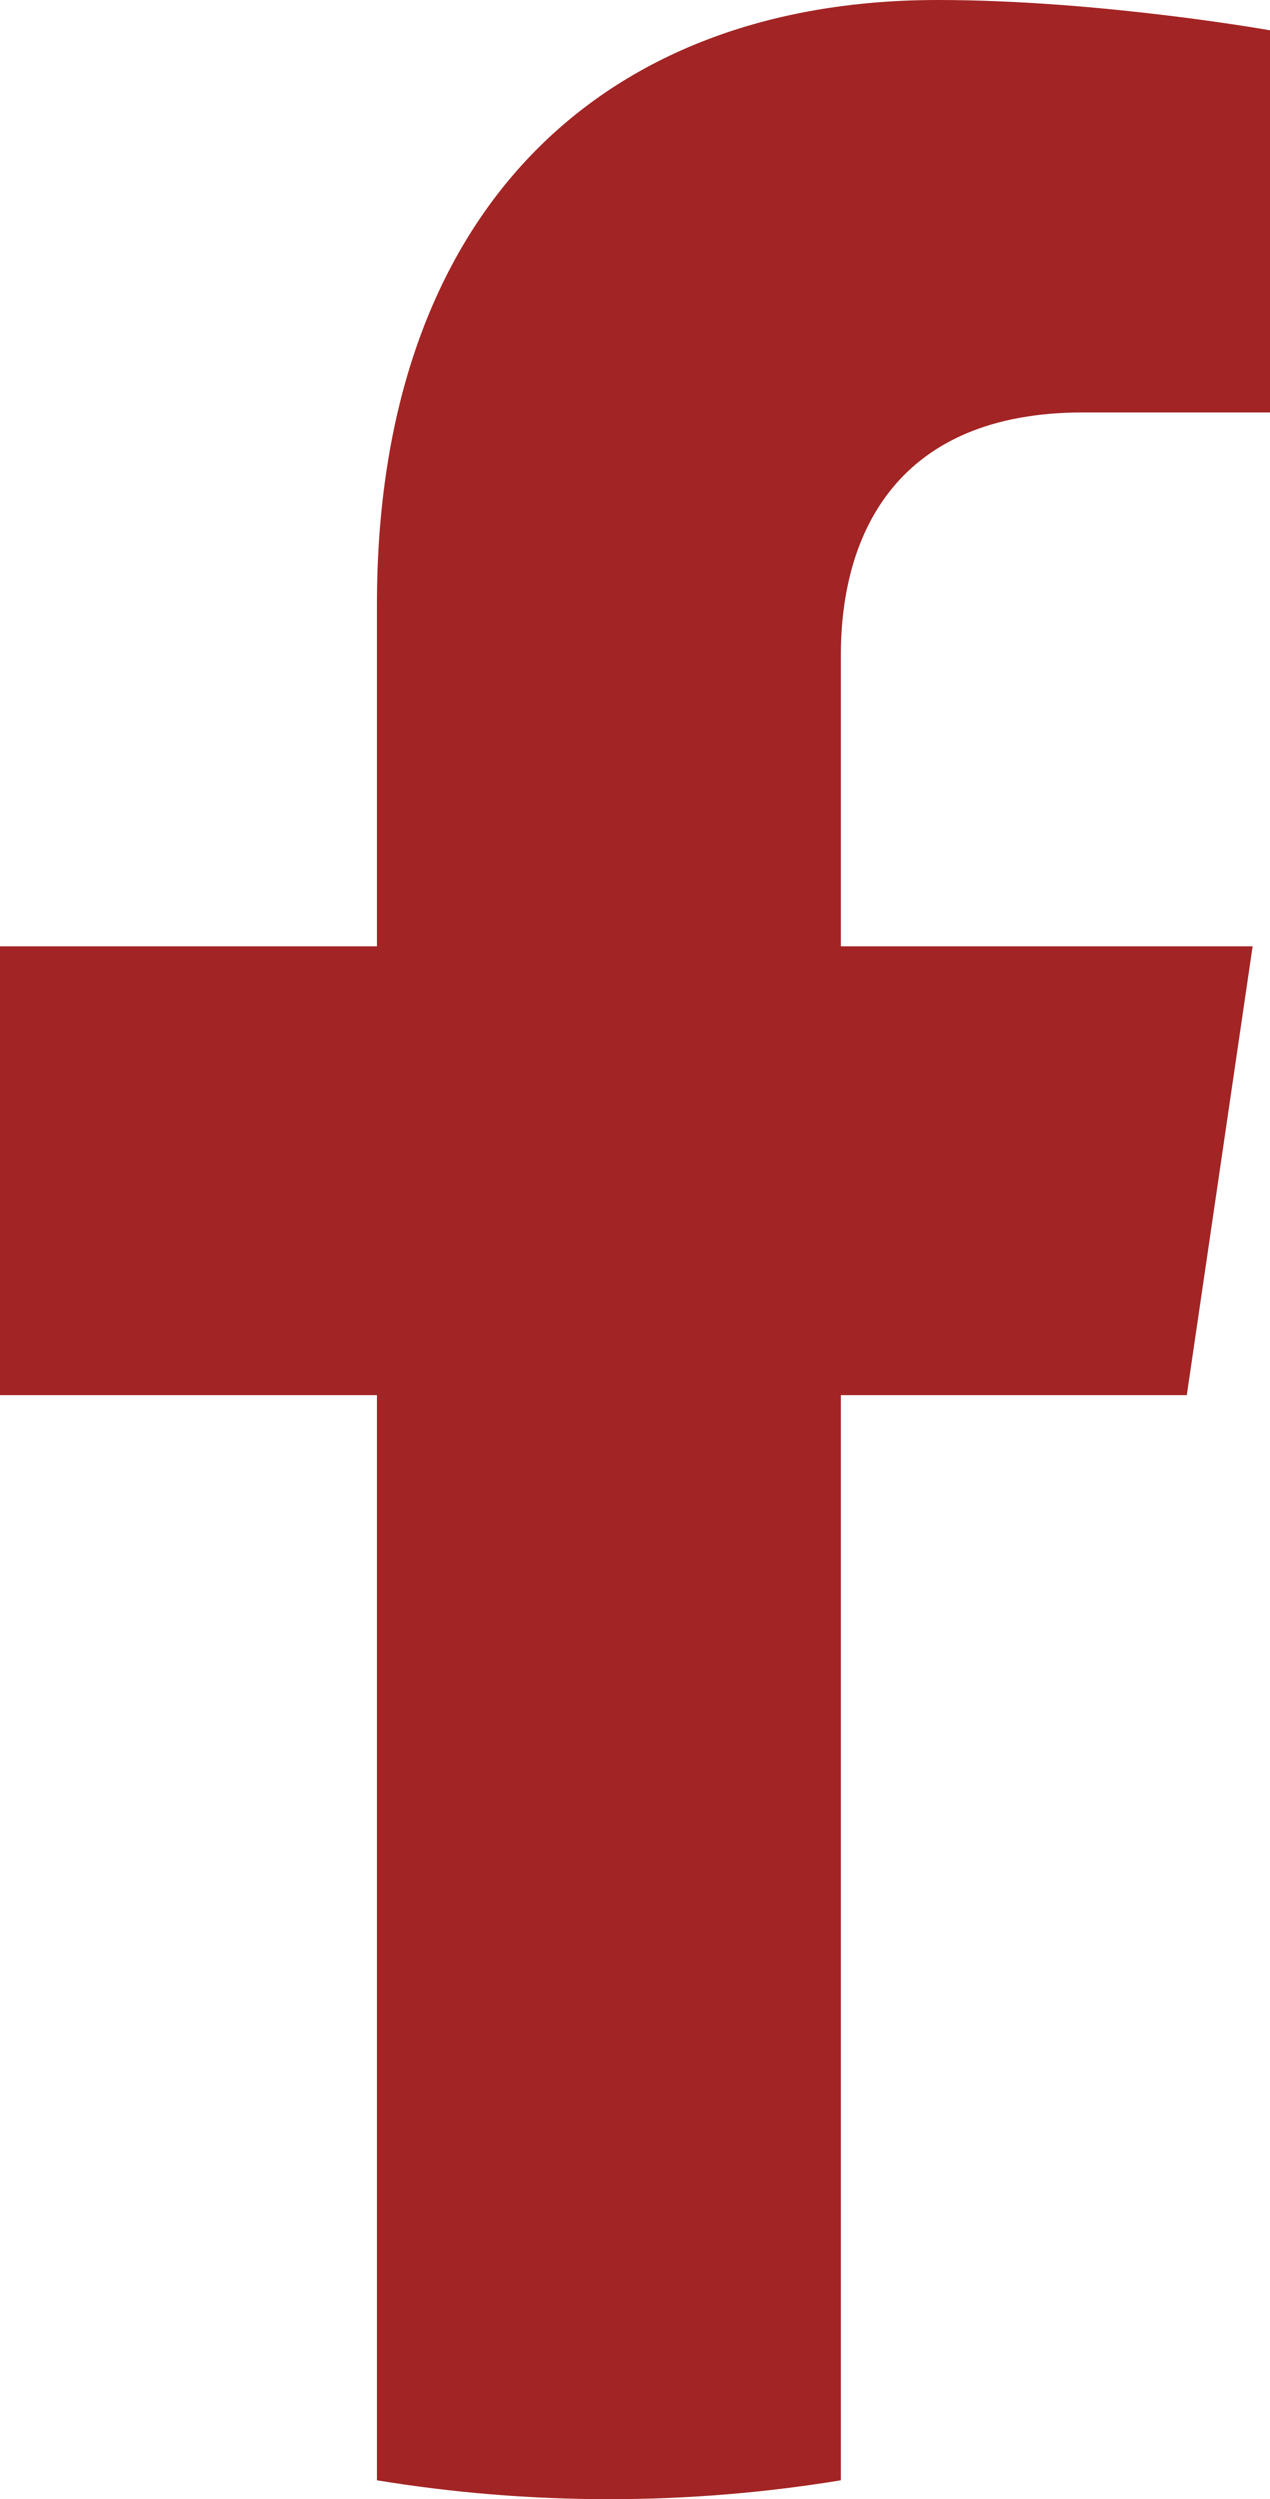
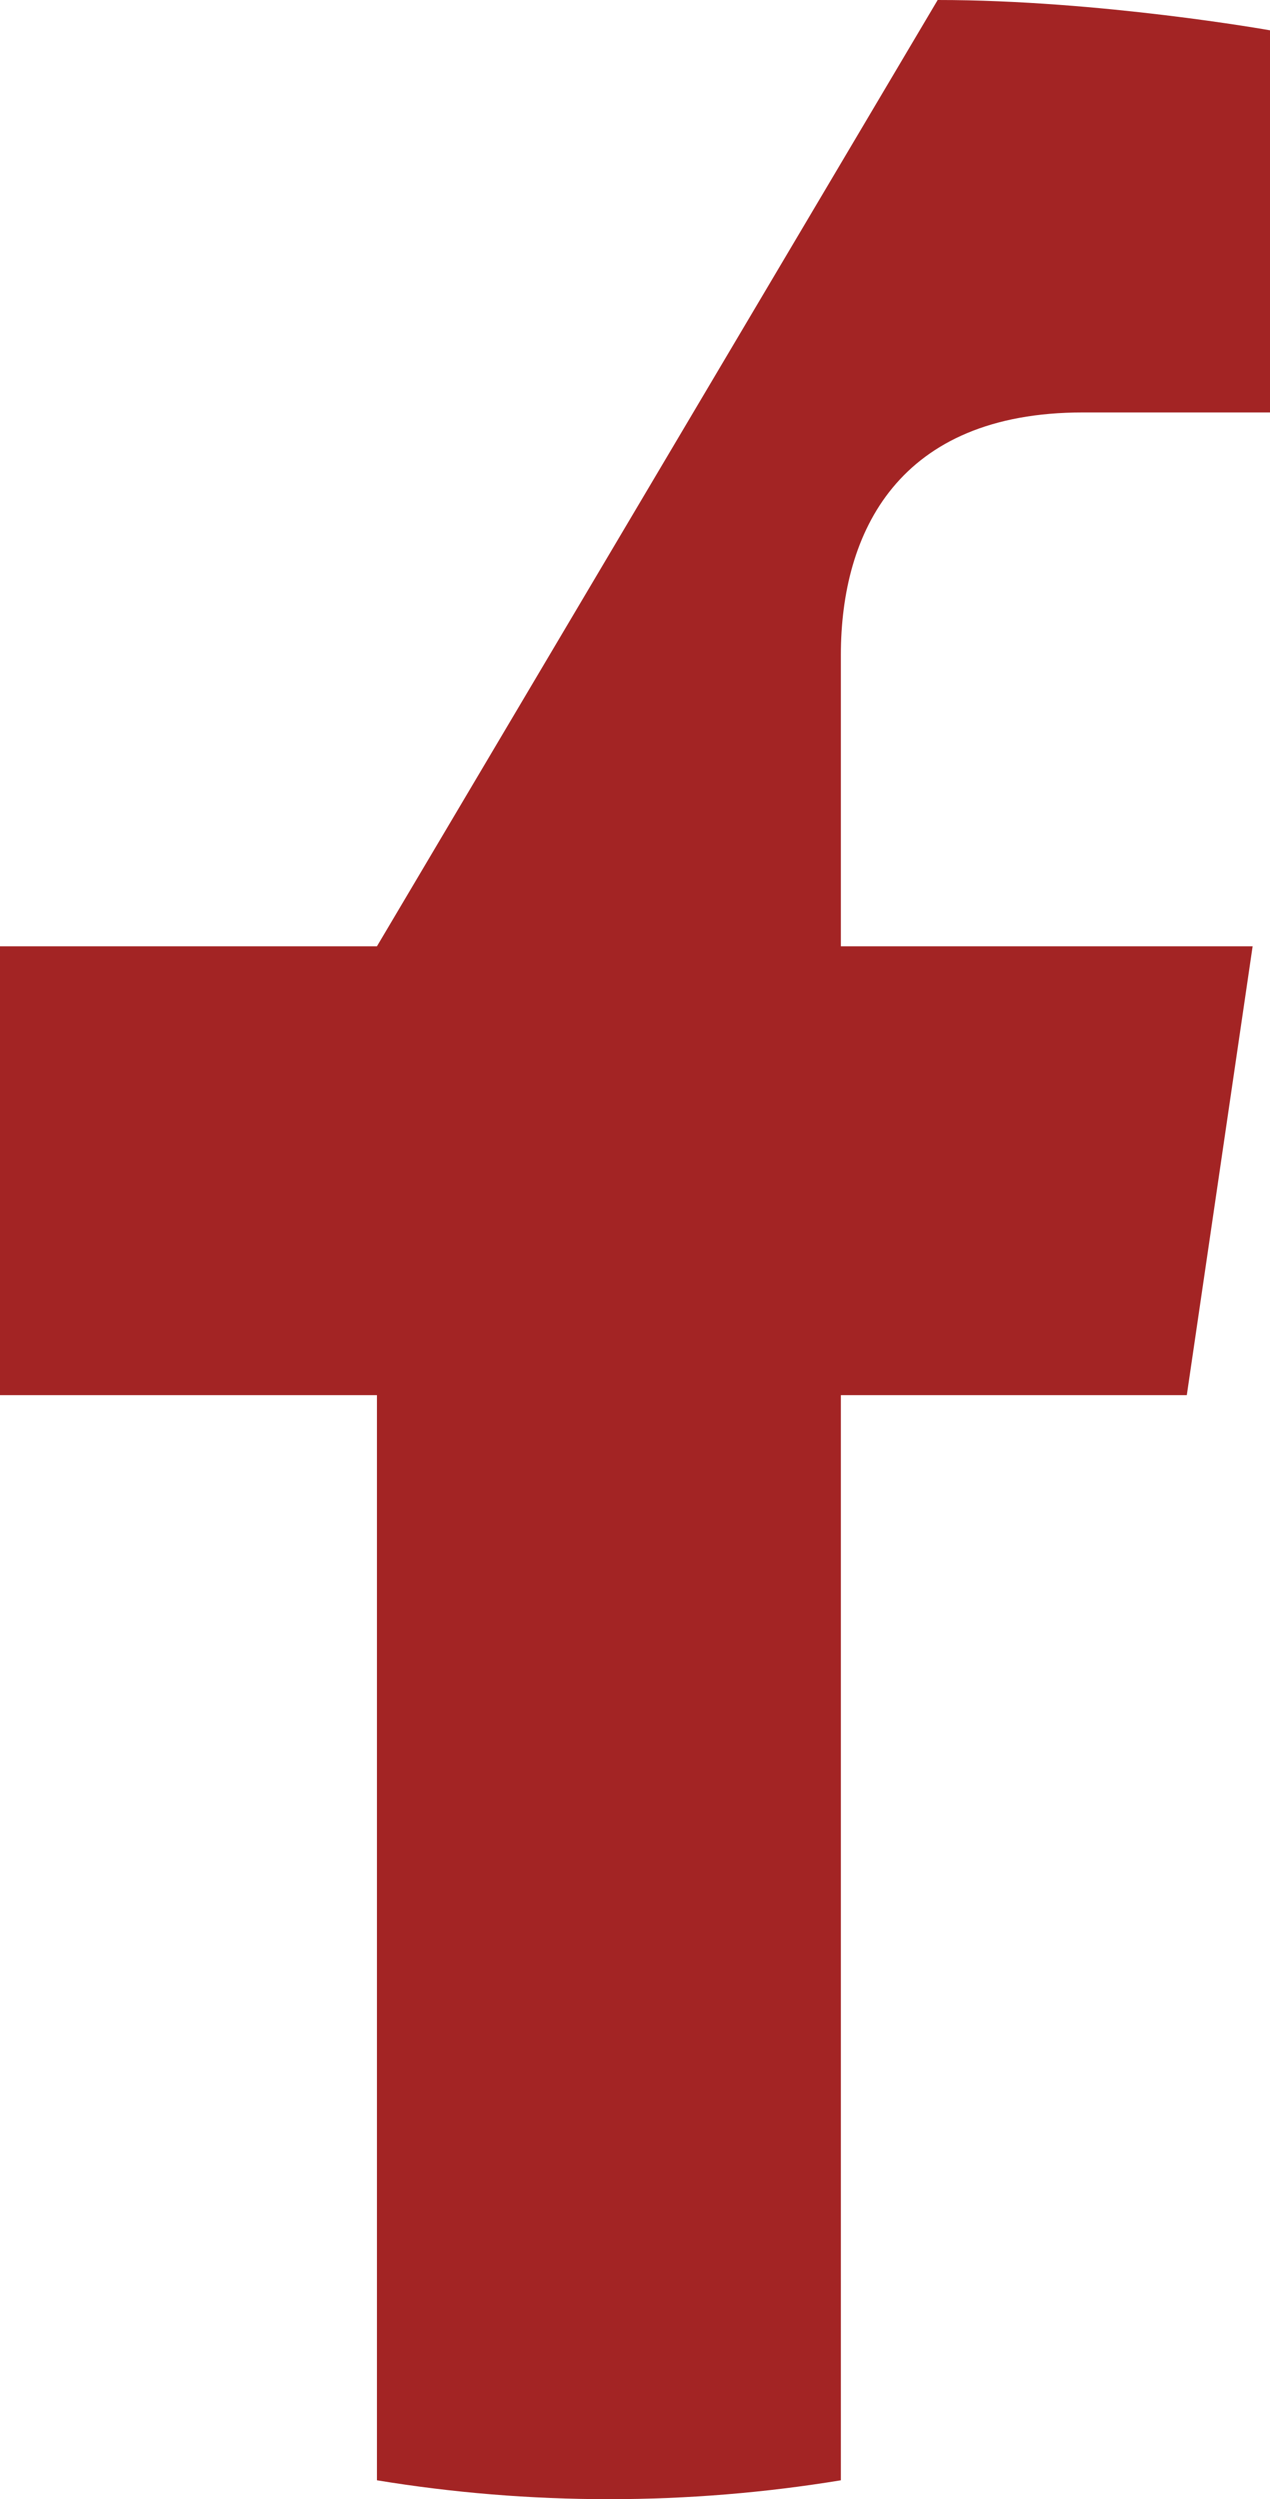
<svg xmlns="http://www.w3.org/2000/svg" width="100%" height="100%" viewBox="0 0 31 61" version="1.1" xml:space="preserve" style="fill-rule:evenodd;clip-rule:evenodd;stroke-linejoin:round;stroke-miterlimit:2;">
-   <path d="M28.969,34.053L30.576,23.097L20.525,23.097L20.525,15.987C20.525,12.989 21.929,10.067 26.431,10.067L31,10.067L31,0.74C31,0.74 26.853,0 22.888,0C14.611,0 9.201,5.248 9.201,14.747L9.201,23.097L0,23.097L0,34.053L9.201,34.053L9.201,60.539C11.046,60.842 12.937,61 14.863,61C16.789,61 18.68,60.842 20.525,60.539L20.525,34.053L28.969,34.053Z" style="fill:rgb(163,36,36);fill-rule:nonzero;" />
+   <path d="M28.969,34.053L30.576,23.097L20.525,23.097L20.525,15.987C20.525,12.989 21.929,10.067 26.431,10.067L31,10.067L31,0.74C31,0.74 26.853,0 22.888,0L9.201,23.097L0,23.097L0,34.053L9.201,34.053L9.201,60.539C11.046,60.842 12.937,61 14.863,61C16.789,61 18.68,60.842 20.525,60.539L20.525,34.053L28.969,34.053Z" style="fill:rgb(163,36,36);fill-rule:nonzero;" />
</svg>